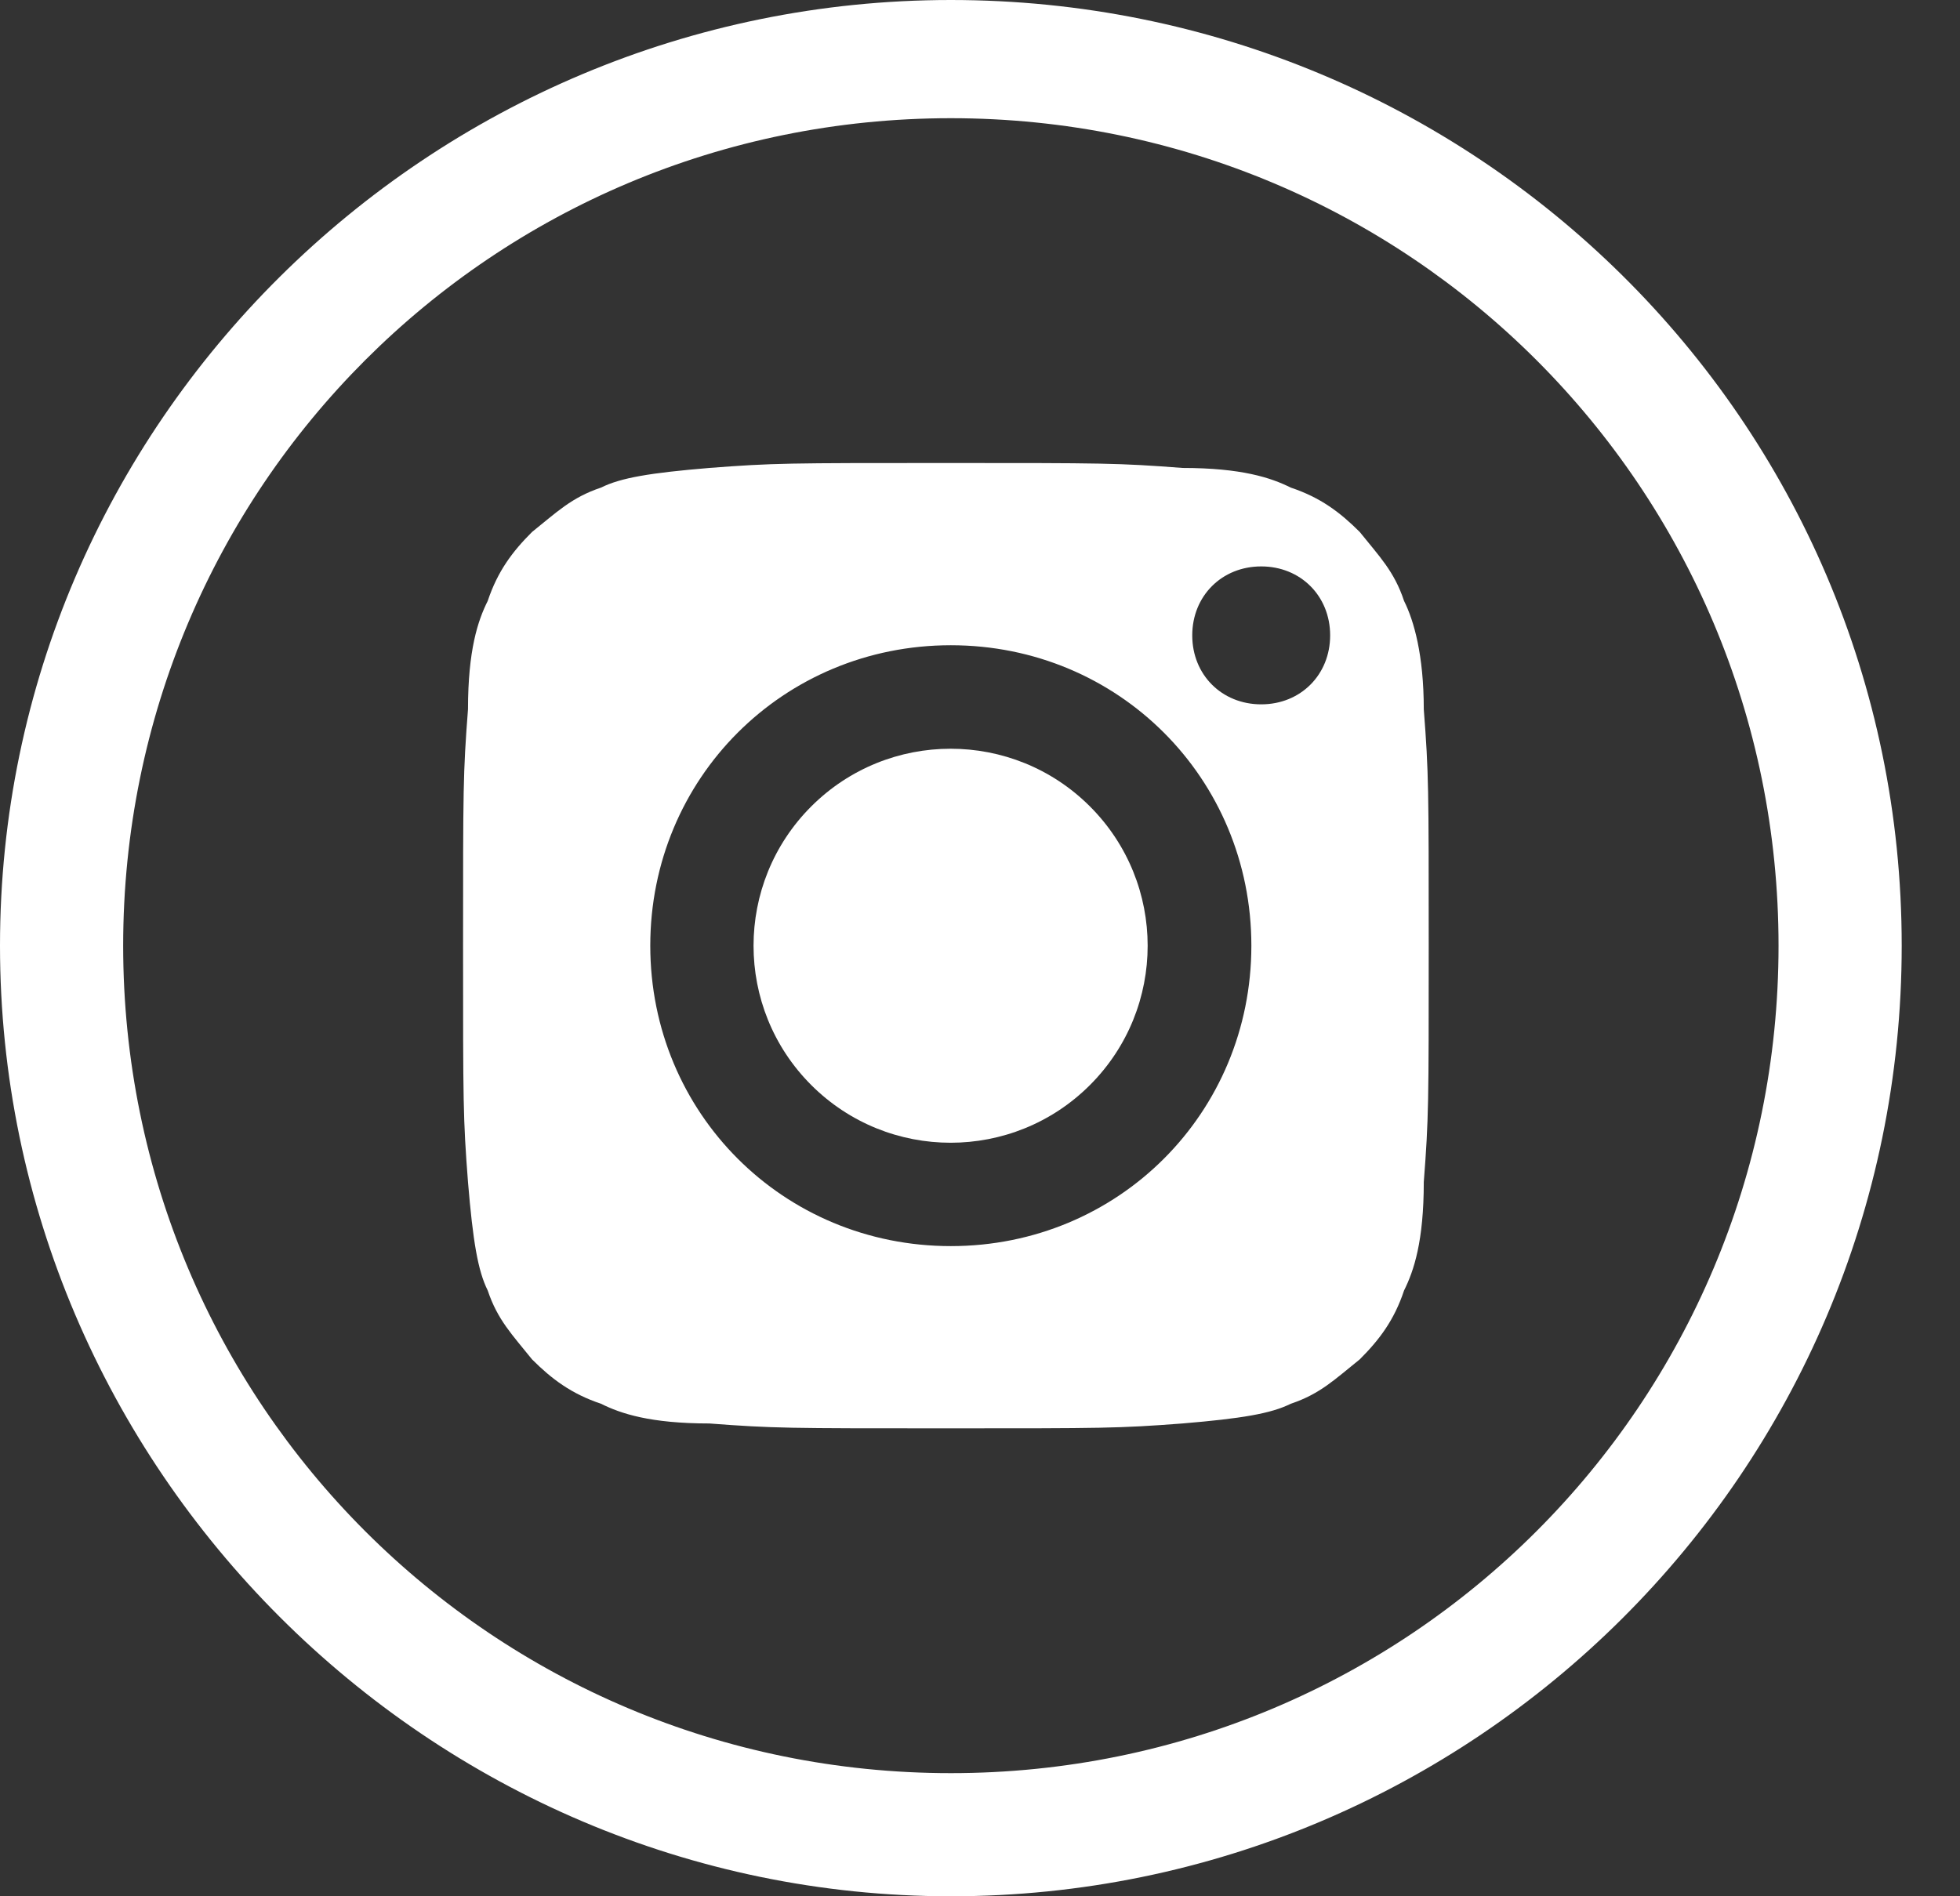
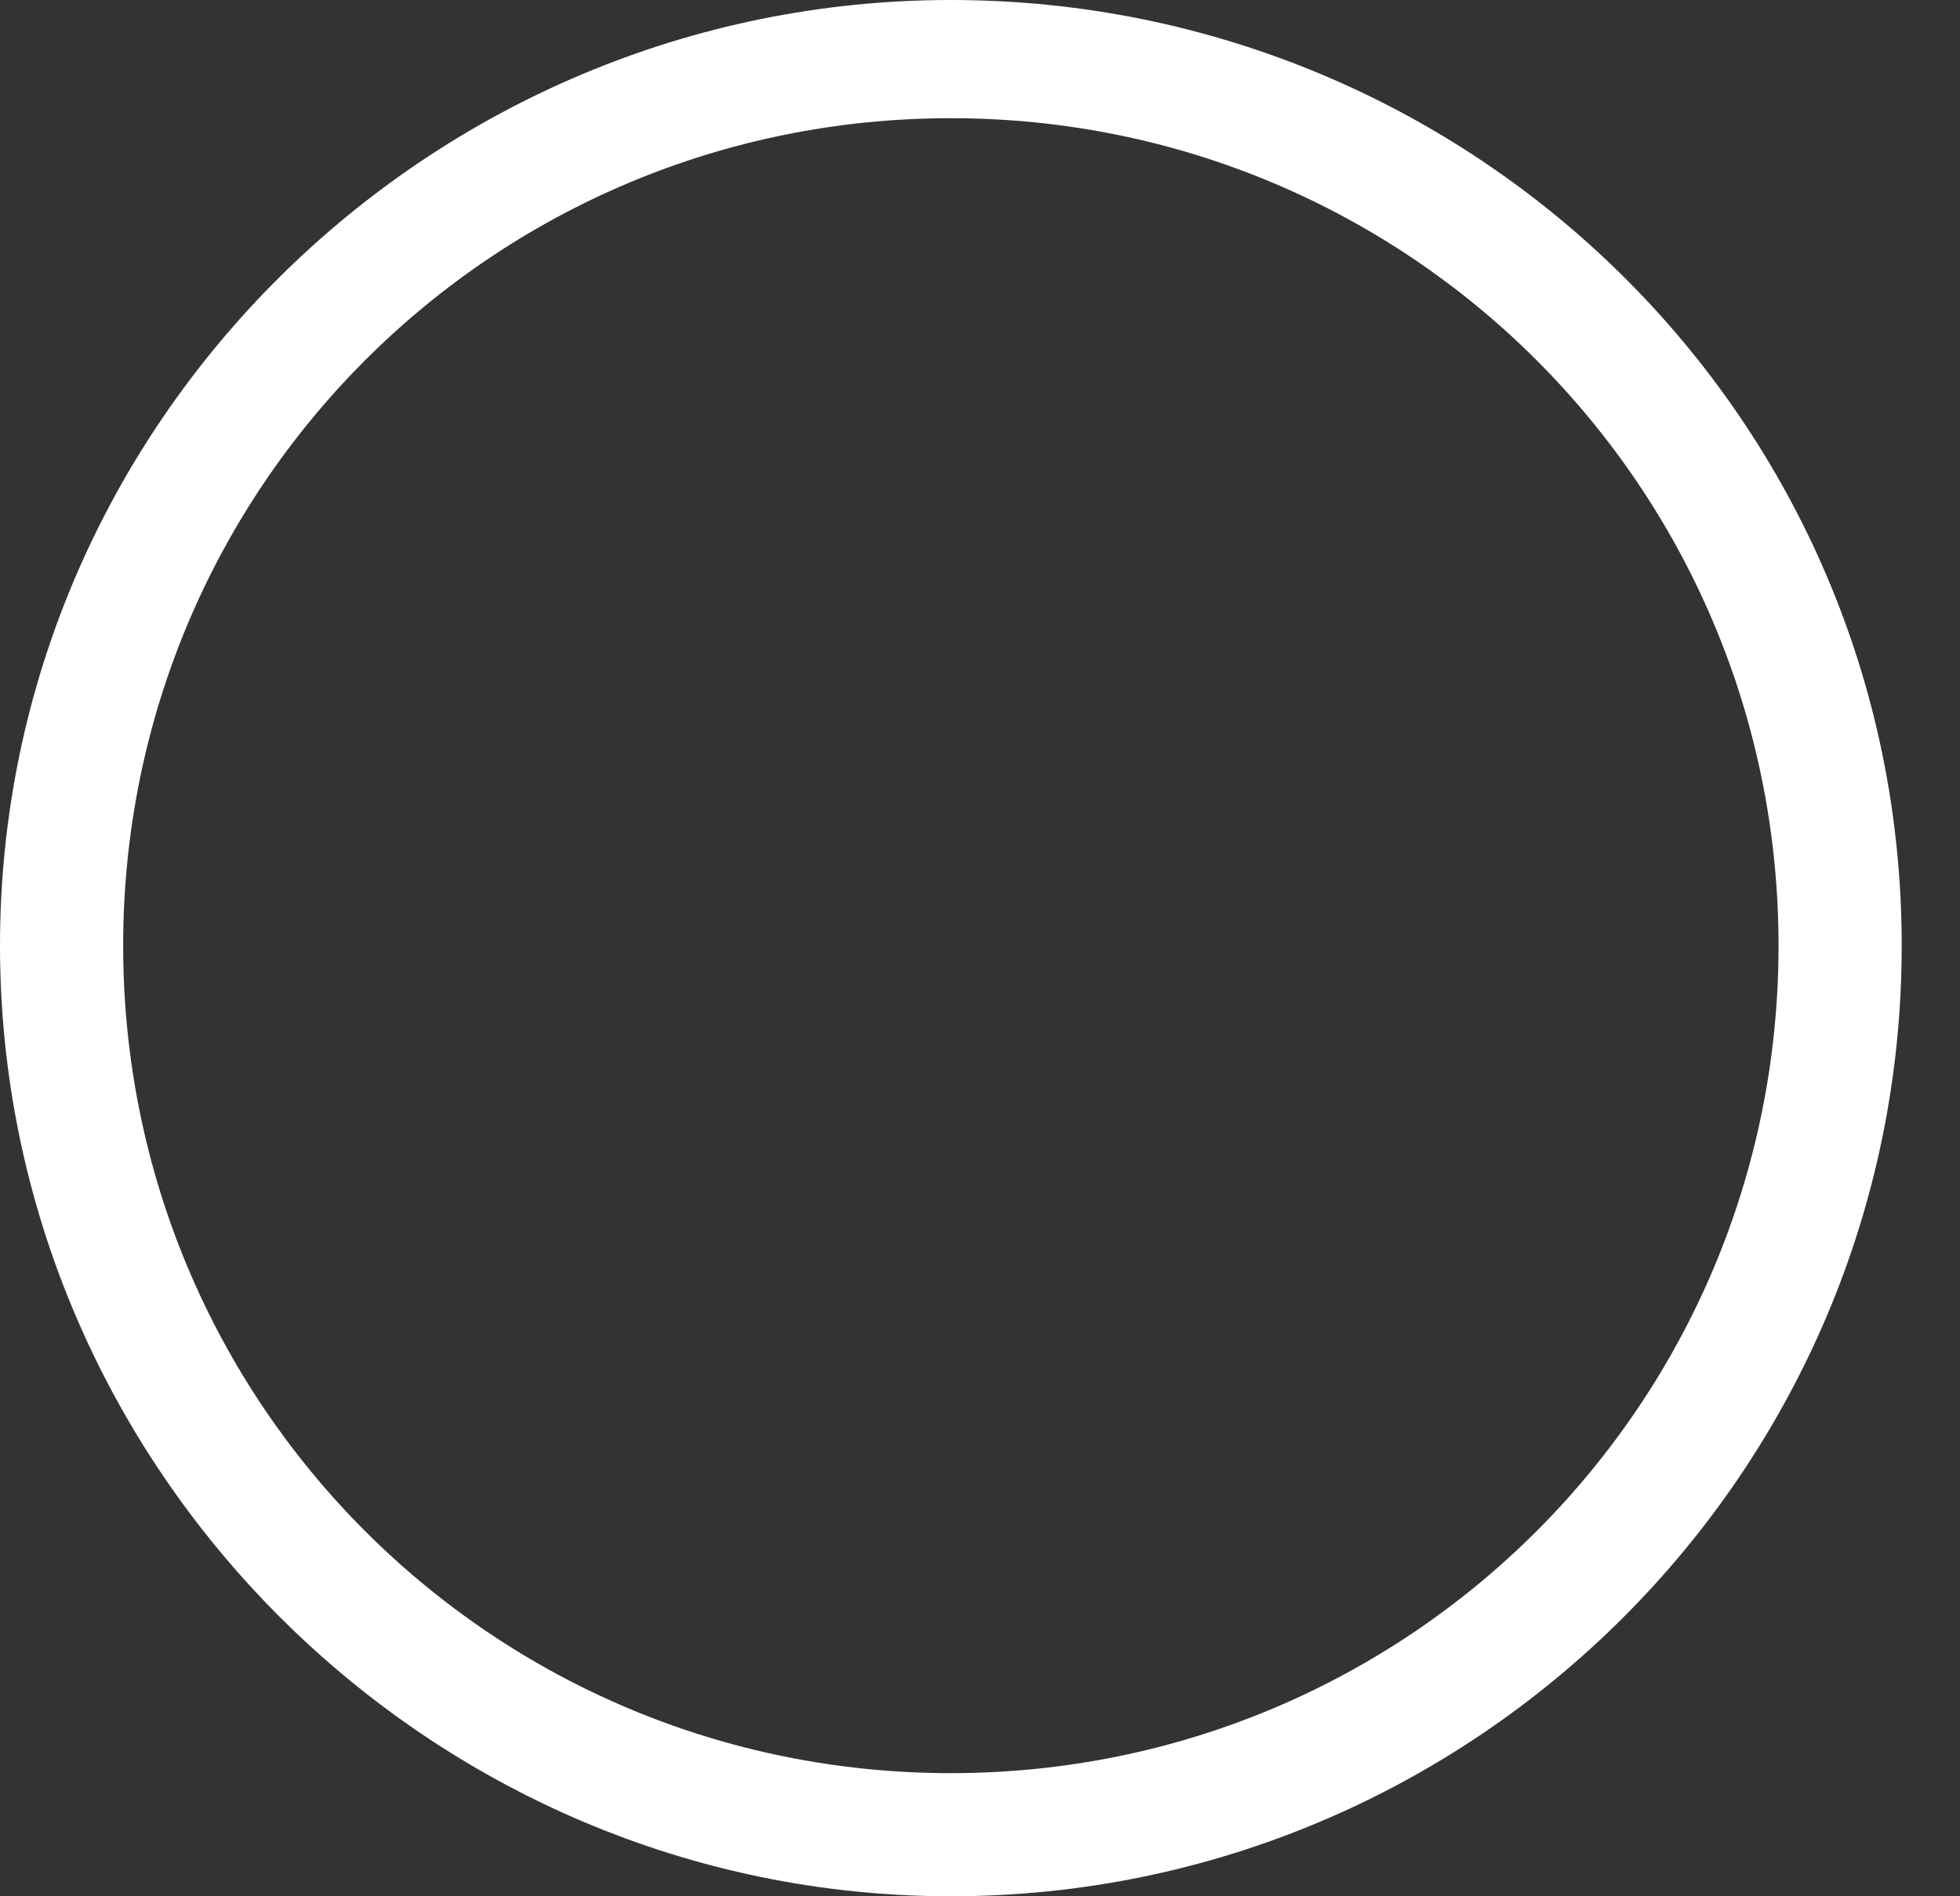
<svg xmlns="http://www.w3.org/2000/svg" width="31" height="30" viewBox="0 0 31 30" fill="none">
  <rect x="0" y="0" width="31" height="30" fill="#333333" stroke="none" />
-   <path d="M22.207 9.507C22.052 9.039 21.818 8.805 21.506 8.416C21.194 8.104 20.883 7.87 20.415 7.714C20.103 7.558 19.636 7.403 18.701 7.403C17.688 7.325 17.454 7.325 14.961 7.325C12.467 7.325 12.233 7.325 11.22 7.403C10.285 7.481 9.818 7.558 9.506 7.714C9.039 7.87 8.805 8.104 8.415 8.416C8.103 8.727 7.87 9.039 7.714 9.507C7.558 9.818 7.402 10.286 7.402 11.221C7.324 12.234 7.324 12.468 7.324 14.961C7.324 17.455 7.324 17.688 7.402 18.701C7.48 19.636 7.558 20.104 7.714 20.416C7.87 20.883 8.103 21.117 8.415 21.506C8.727 21.818 9.039 22.052 9.506 22.208C9.818 22.364 10.285 22.52 11.22 22.52C12.233 22.597 12.467 22.597 14.961 22.597C17.454 22.597 17.688 22.597 18.701 22.52C19.636 22.442 20.103 22.364 20.415 22.208C20.883 22.052 21.116 21.818 21.506 21.506C21.818 21.195 22.052 20.883 22.207 20.416C22.363 20.104 22.519 19.636 22.519 18.701C22.597 17.688 22.597 17.455 22.597 14.961C22.597 12.468 22.597 12.234 22.519 11.221C22.519 10.364 22.363 9.818 22.207 9.507ZM15.039 19.714C12.389 19.714 10.285 17.61 10.285 14.961C10.285 12.312 12.389 10.208 15.039 10.208C17.688 10.208 19.792 12.312 19.792 14.961C19.792 17.61 17.688 19.714 15.039 19.714ZM19.948 11.143C19.324 11.143 18.857 10.675 18.857 10.052C18.857 9.429 19.324 8.961 19.948 8.961C20.571 8.961 21.038 9.429 21.038 10.052C21.038 10.675 20.571 11.143 19.948 11.143Z" fill="white" />
-   <path d="M17.239 17.166C18.456 15.949 18.456 13.975 17.239 12.758C16.022 11.541 14.049 11.541 12.831 12.758C11.614 13.975 11.614 15.949 12.831 17.166C14.049 18.383 16.022 18.383 17.239 17.166Z" fill="white" />
  <path d="M15.039 0C6.779 0 0 6.701 0 14.961C0 23.221 6.779 30 15.039 30C23.299 30 30.078 23.299 30.078 14.961C30.078 6.623 23.299 0 15.039 0ZM15.039 28.052C7.792 28.052 1.948 22.208 1.948 14.961C1.948 7.714 7.792 1.87 15.039 1.87C22.286 1.87 28.13 7.714 28.13 14.961C28.13 22.208 22.286 28.052 15.039 28.052Z" fill="white" />
</svg>